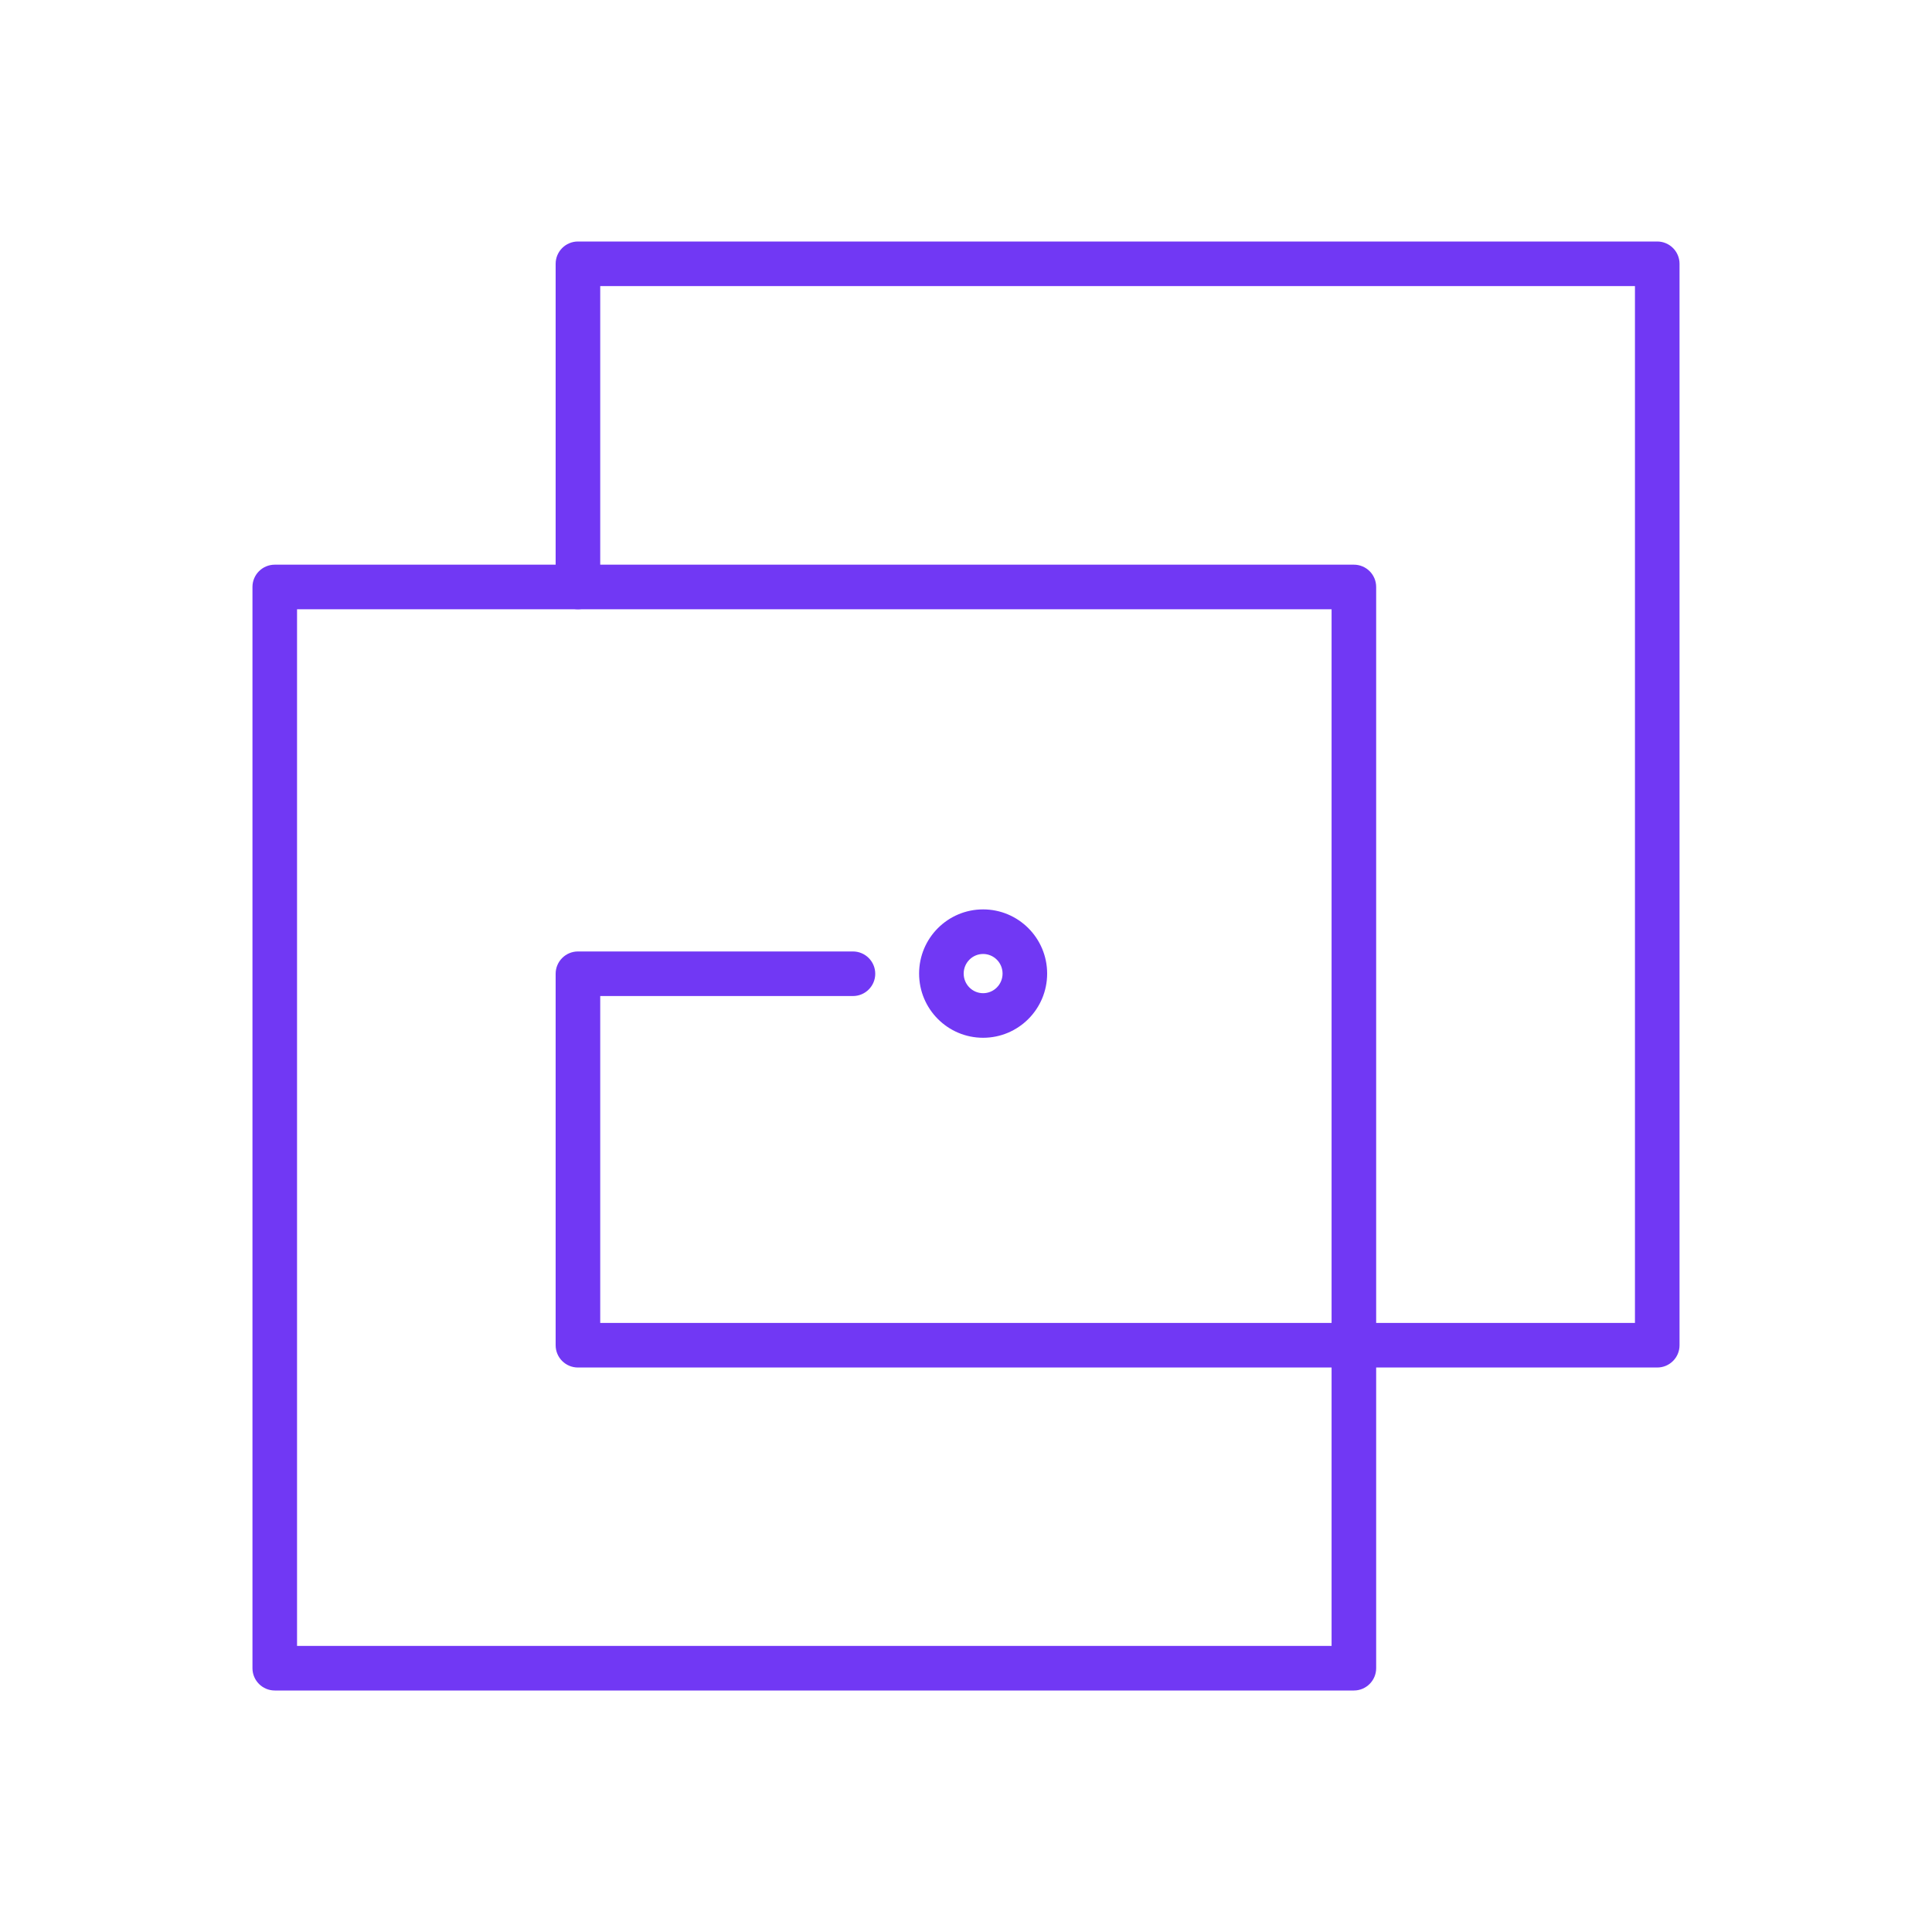
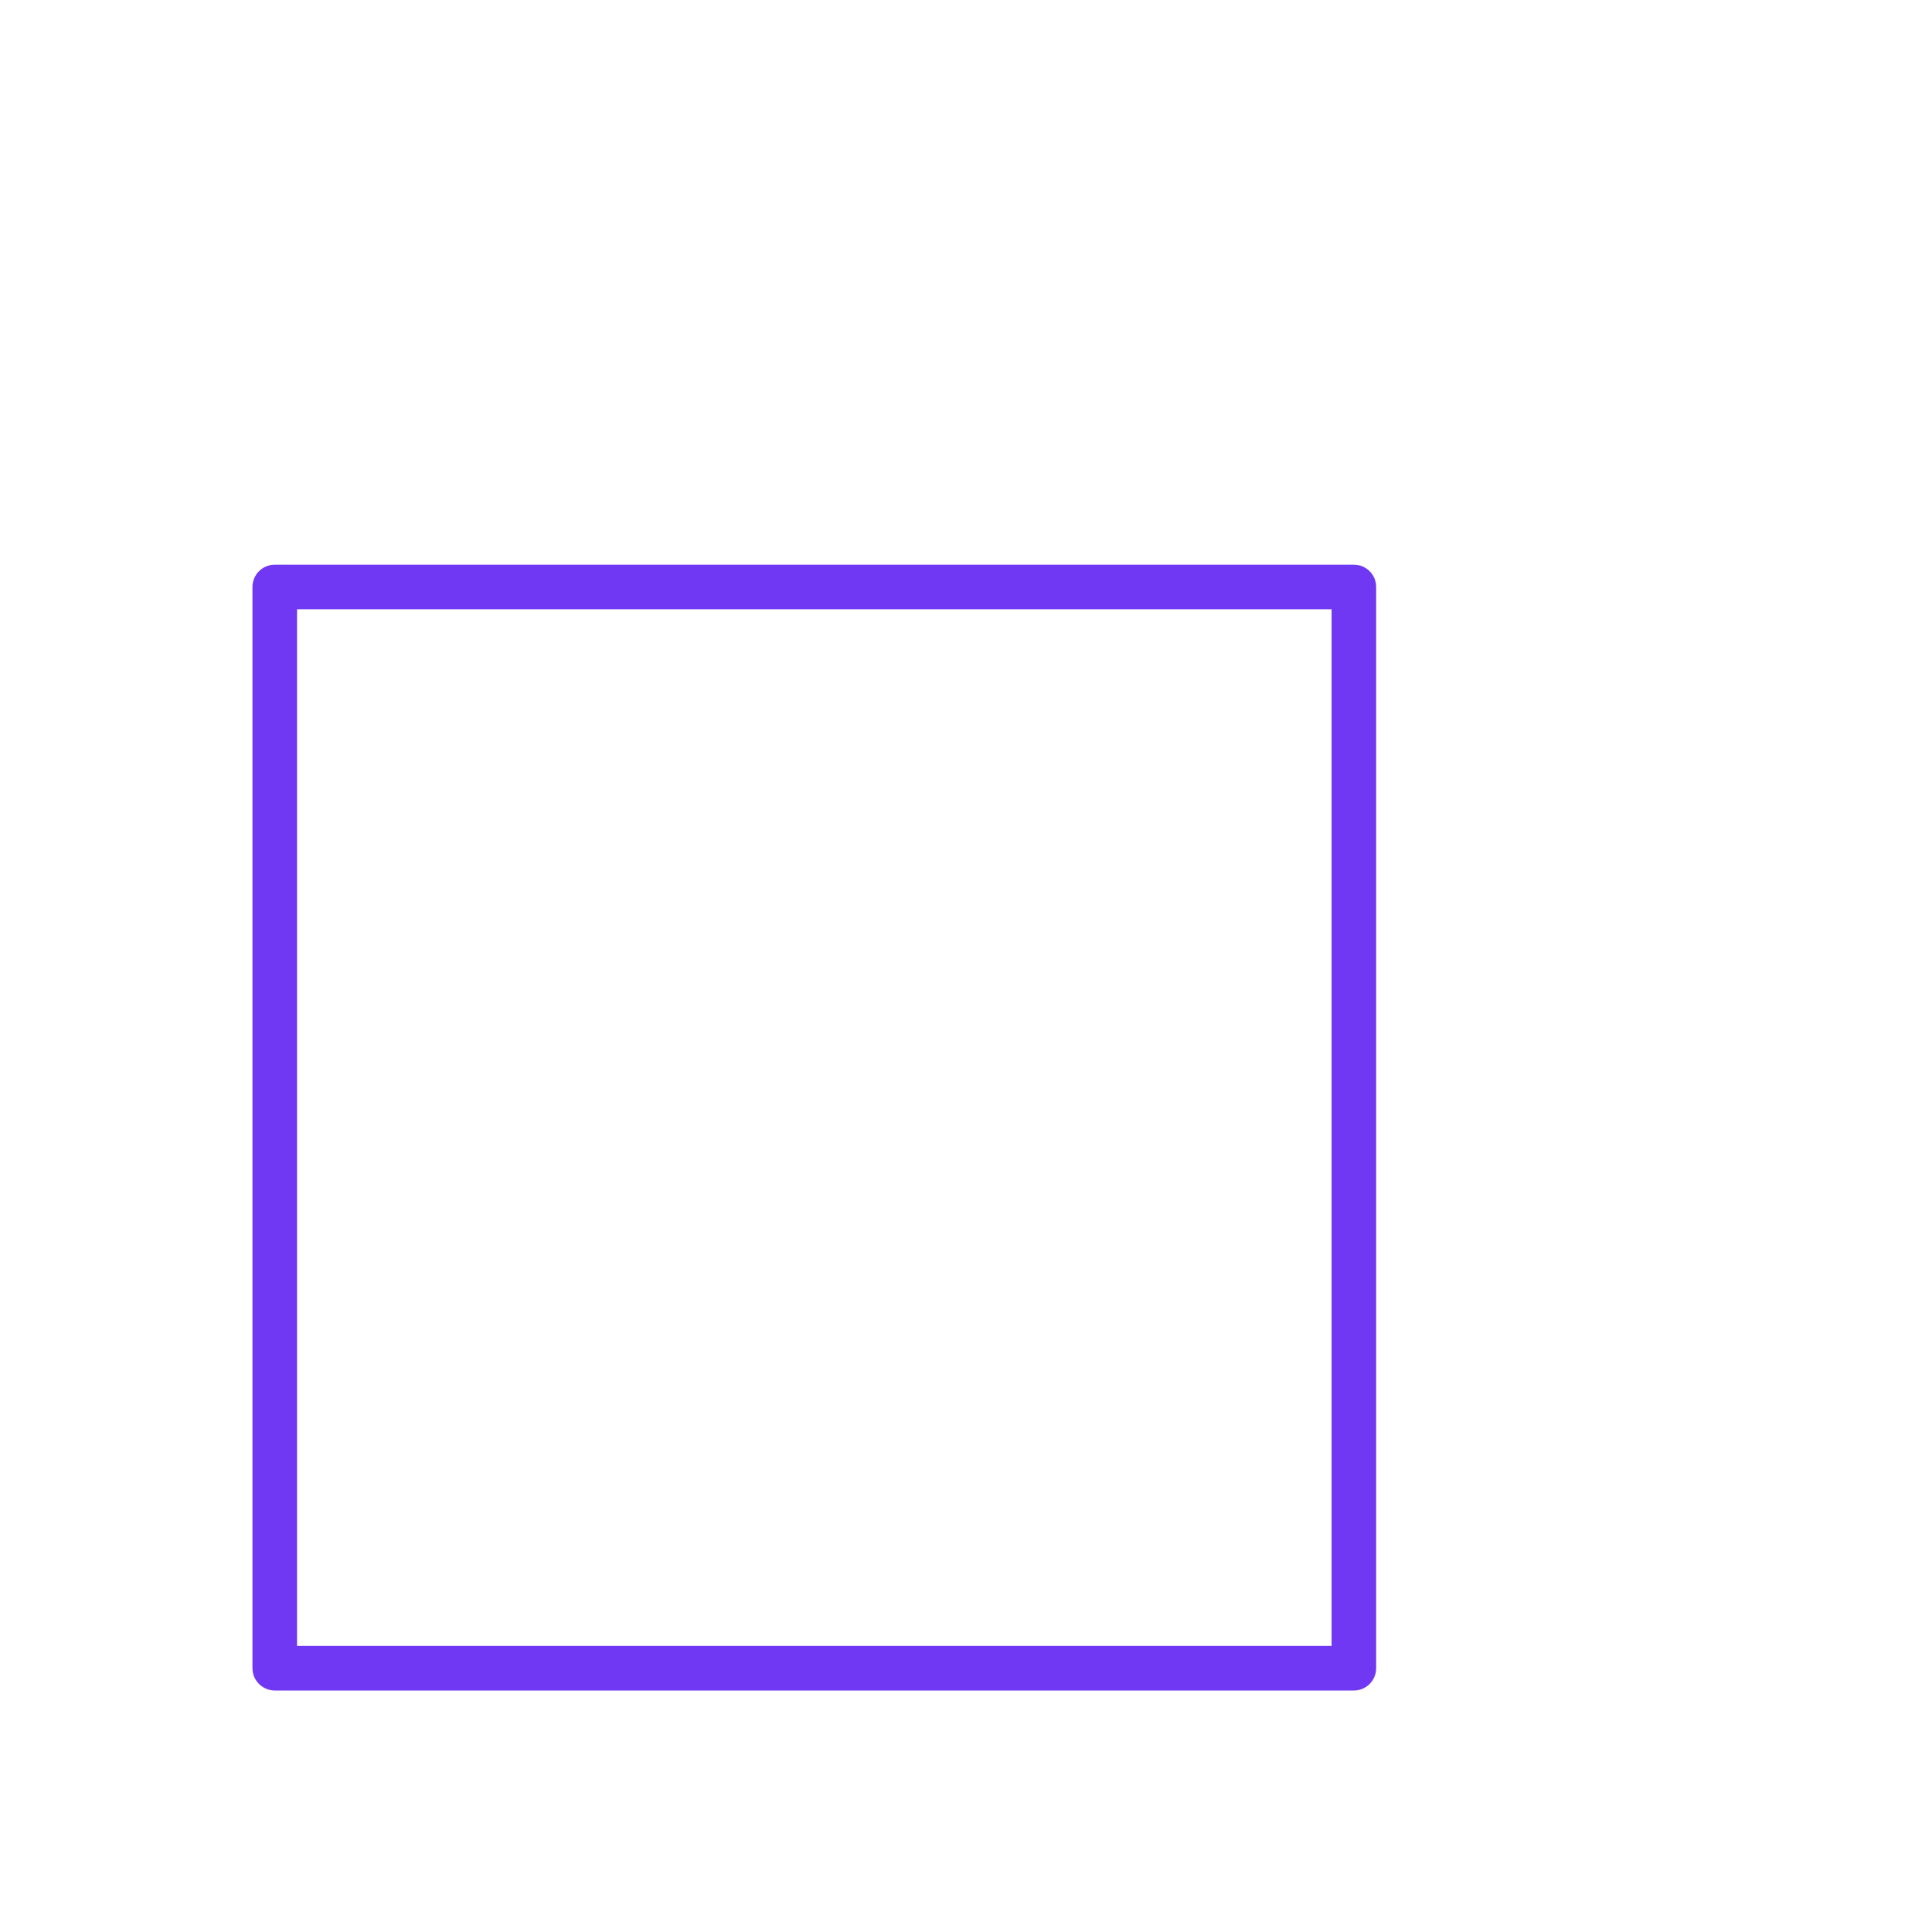
<svg xmlns="http://www.w3.org/2000/svg" width="40" height="40" viewBox="0 0 40 40" fill="none">
  <path d="M28.034 35H5.689C5.434 35 5.227 34.793 5.227 34.538V12.152C5.227 11.897 5.434 11.691 5.689 11.691H28.031C28.285 11.691 28.492 11.897 28.492 12.152V34.538C28.492 34.793 28.285 35 28.031 35H28.034ZM6.15 34.077H27.569V12.614H6.15V34.077Z" fill="#7138F4" />
-   <path d="M34.311 28.313H11.966C11.711 28.313 11.504 28.107 11.504 27.852V20.161C11.504 19.906 11.711 19.699 11.966 19.699H17.659C17.914 19.699 18.121 19.906 18.121 20.161C18.121 20.415 17.914 20.622 17.659 20.622H12.427V27.39H33.85V5.923H12.427V12.152C12.427 12.407 12.22 12.614 11.966 12.614C11.711 12.614 11.504 12.407 11.504 12.152V5.462C11.504 5.207 11.711 5 11.966 5H34.311C34.566 5 34.773 5.207 34.773 5.462V27.852C34.773 28.107 34.566 28.313 34.311 28.313Z" fill="#7138F4" />
-   <path d="M20.354 21.486C19.623 21.486 19.029 20.892 19.029 20.157C19.029 19.422 19.623 18.828 20.354 18.828C21.085 18.828 21.68 19.422 21.68 20.157C21.68 20.892 21.085 21.486 20.354 21.486ZM20.354 19.751C20.133 19.751 19.952 19.932 19.952 20.157C19.952 20.382 20.133 20.563 20.354 20.563C20.576 20.563 20.757 20.382 20.757 20.157C20.757 19.932 20.576 19.751 20.354 19.751Z" fill="#7138F4" />
</svg>